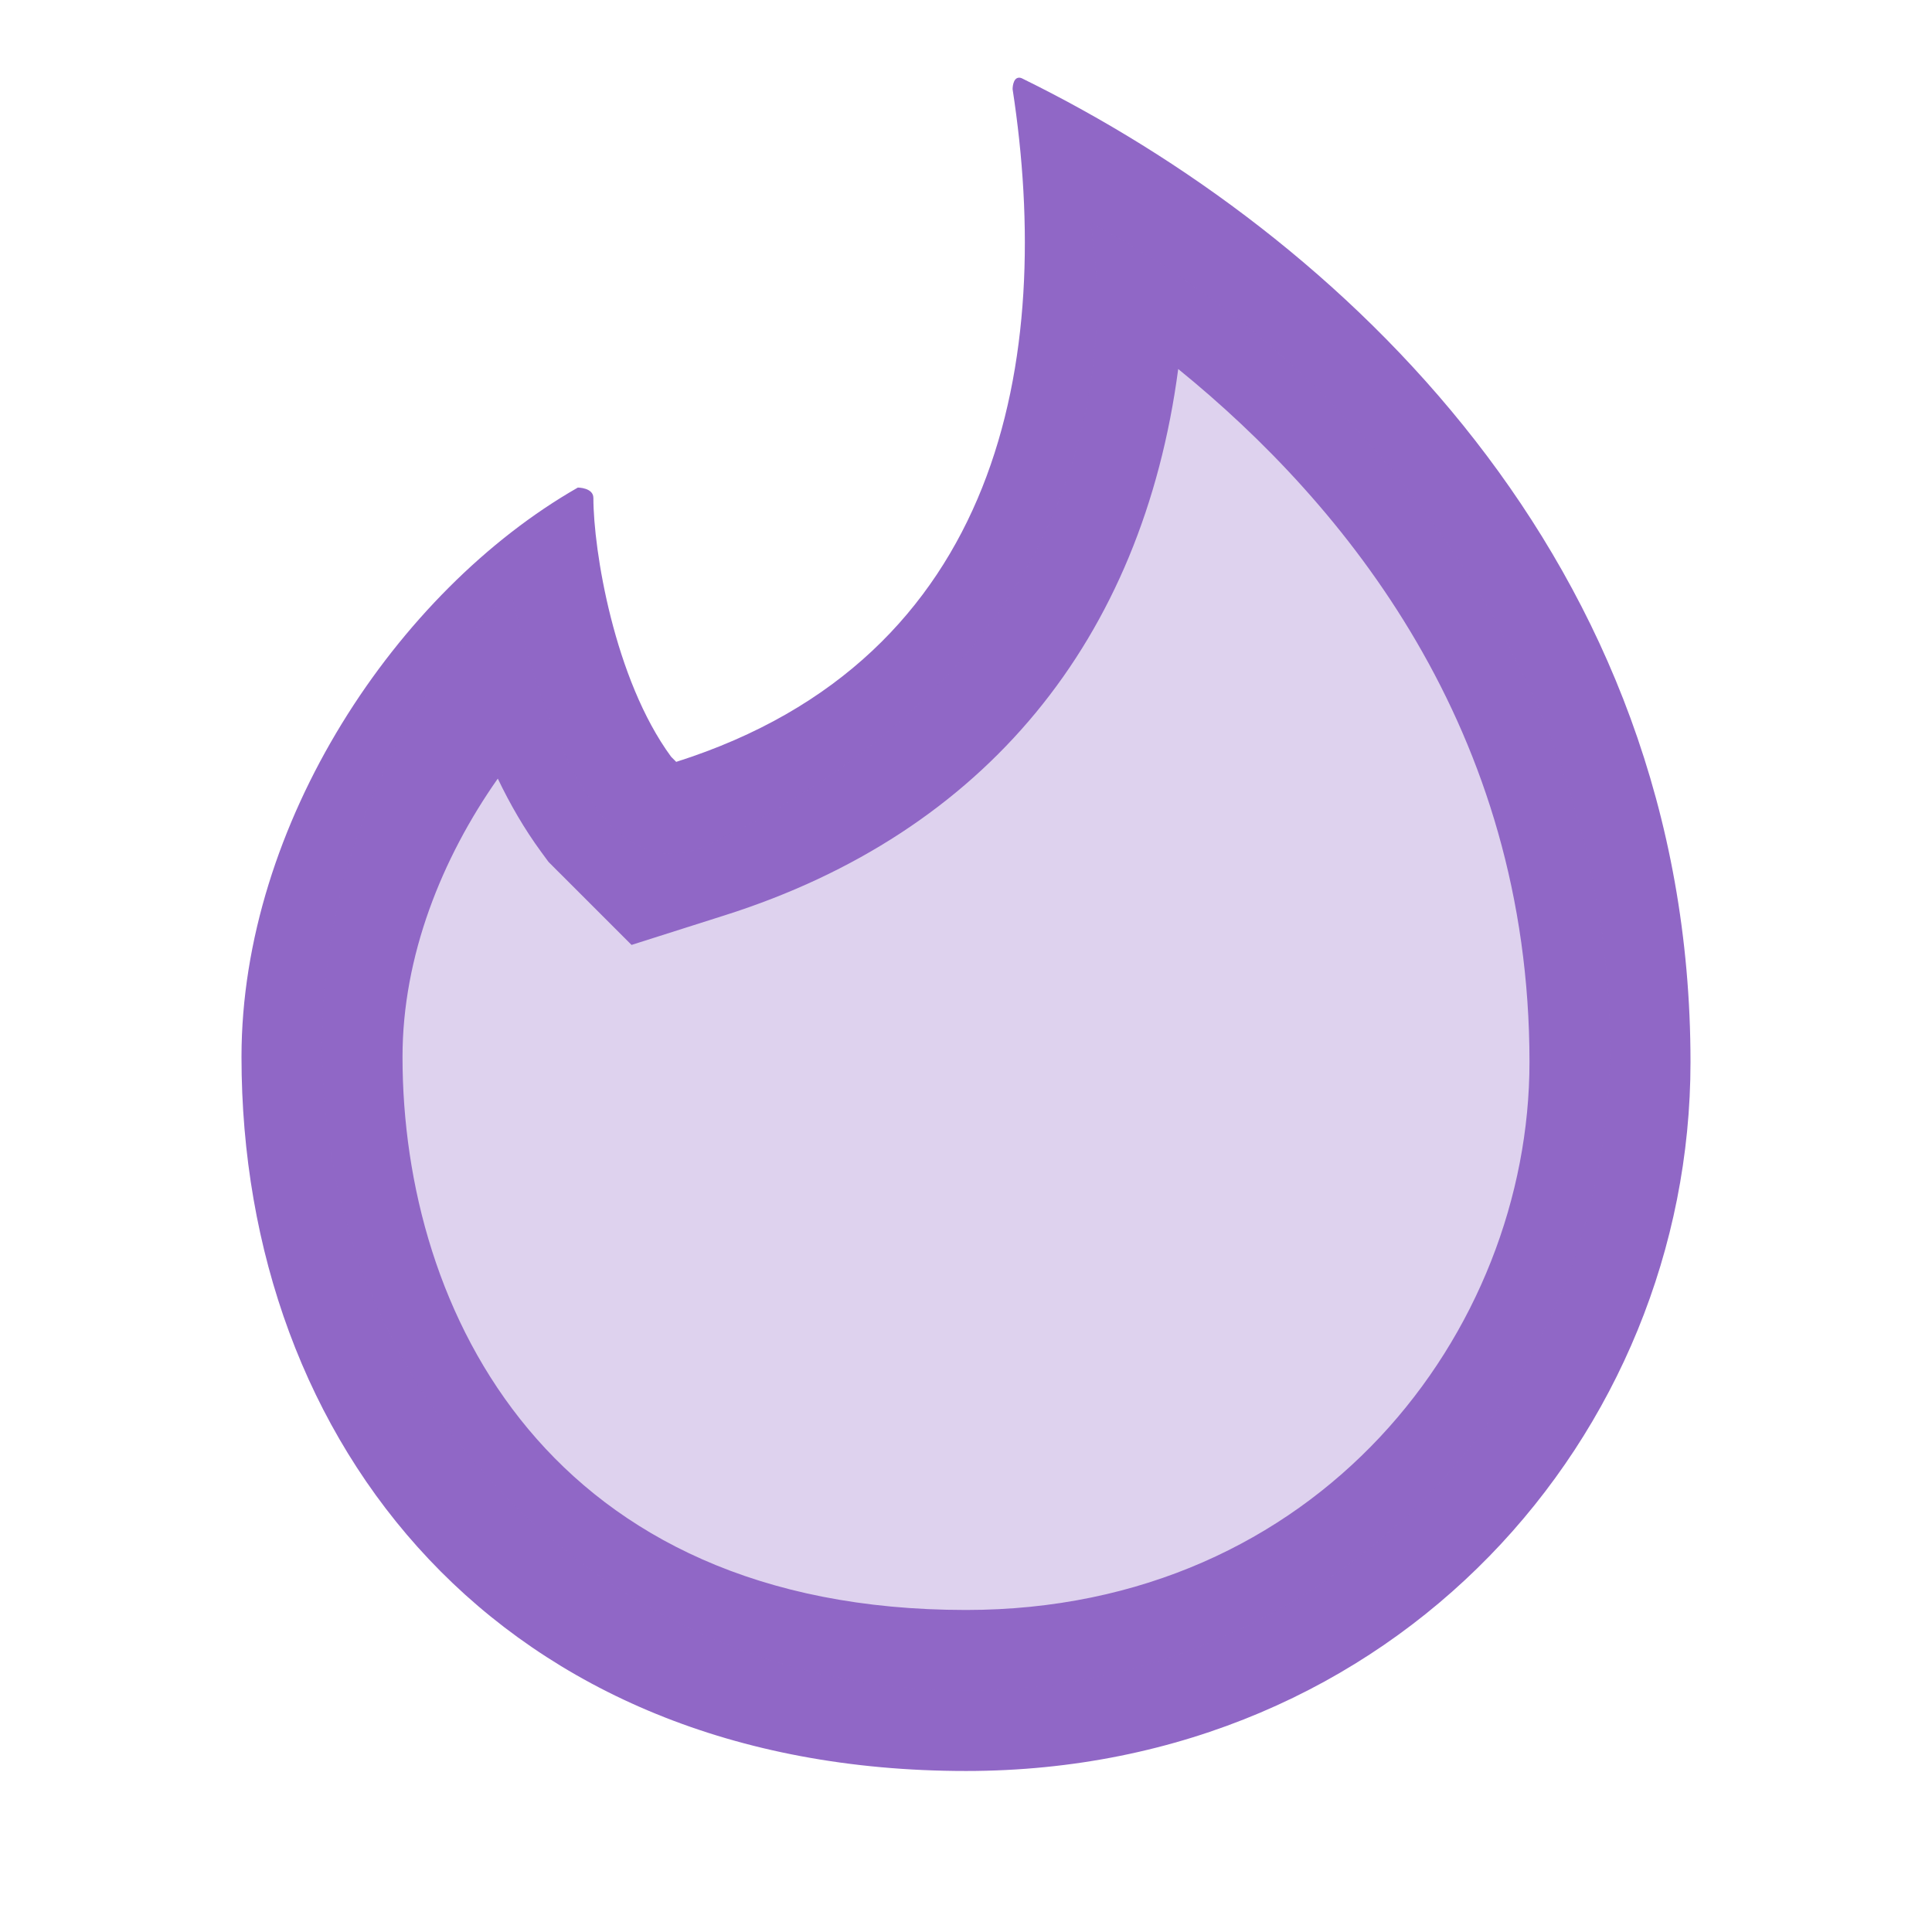
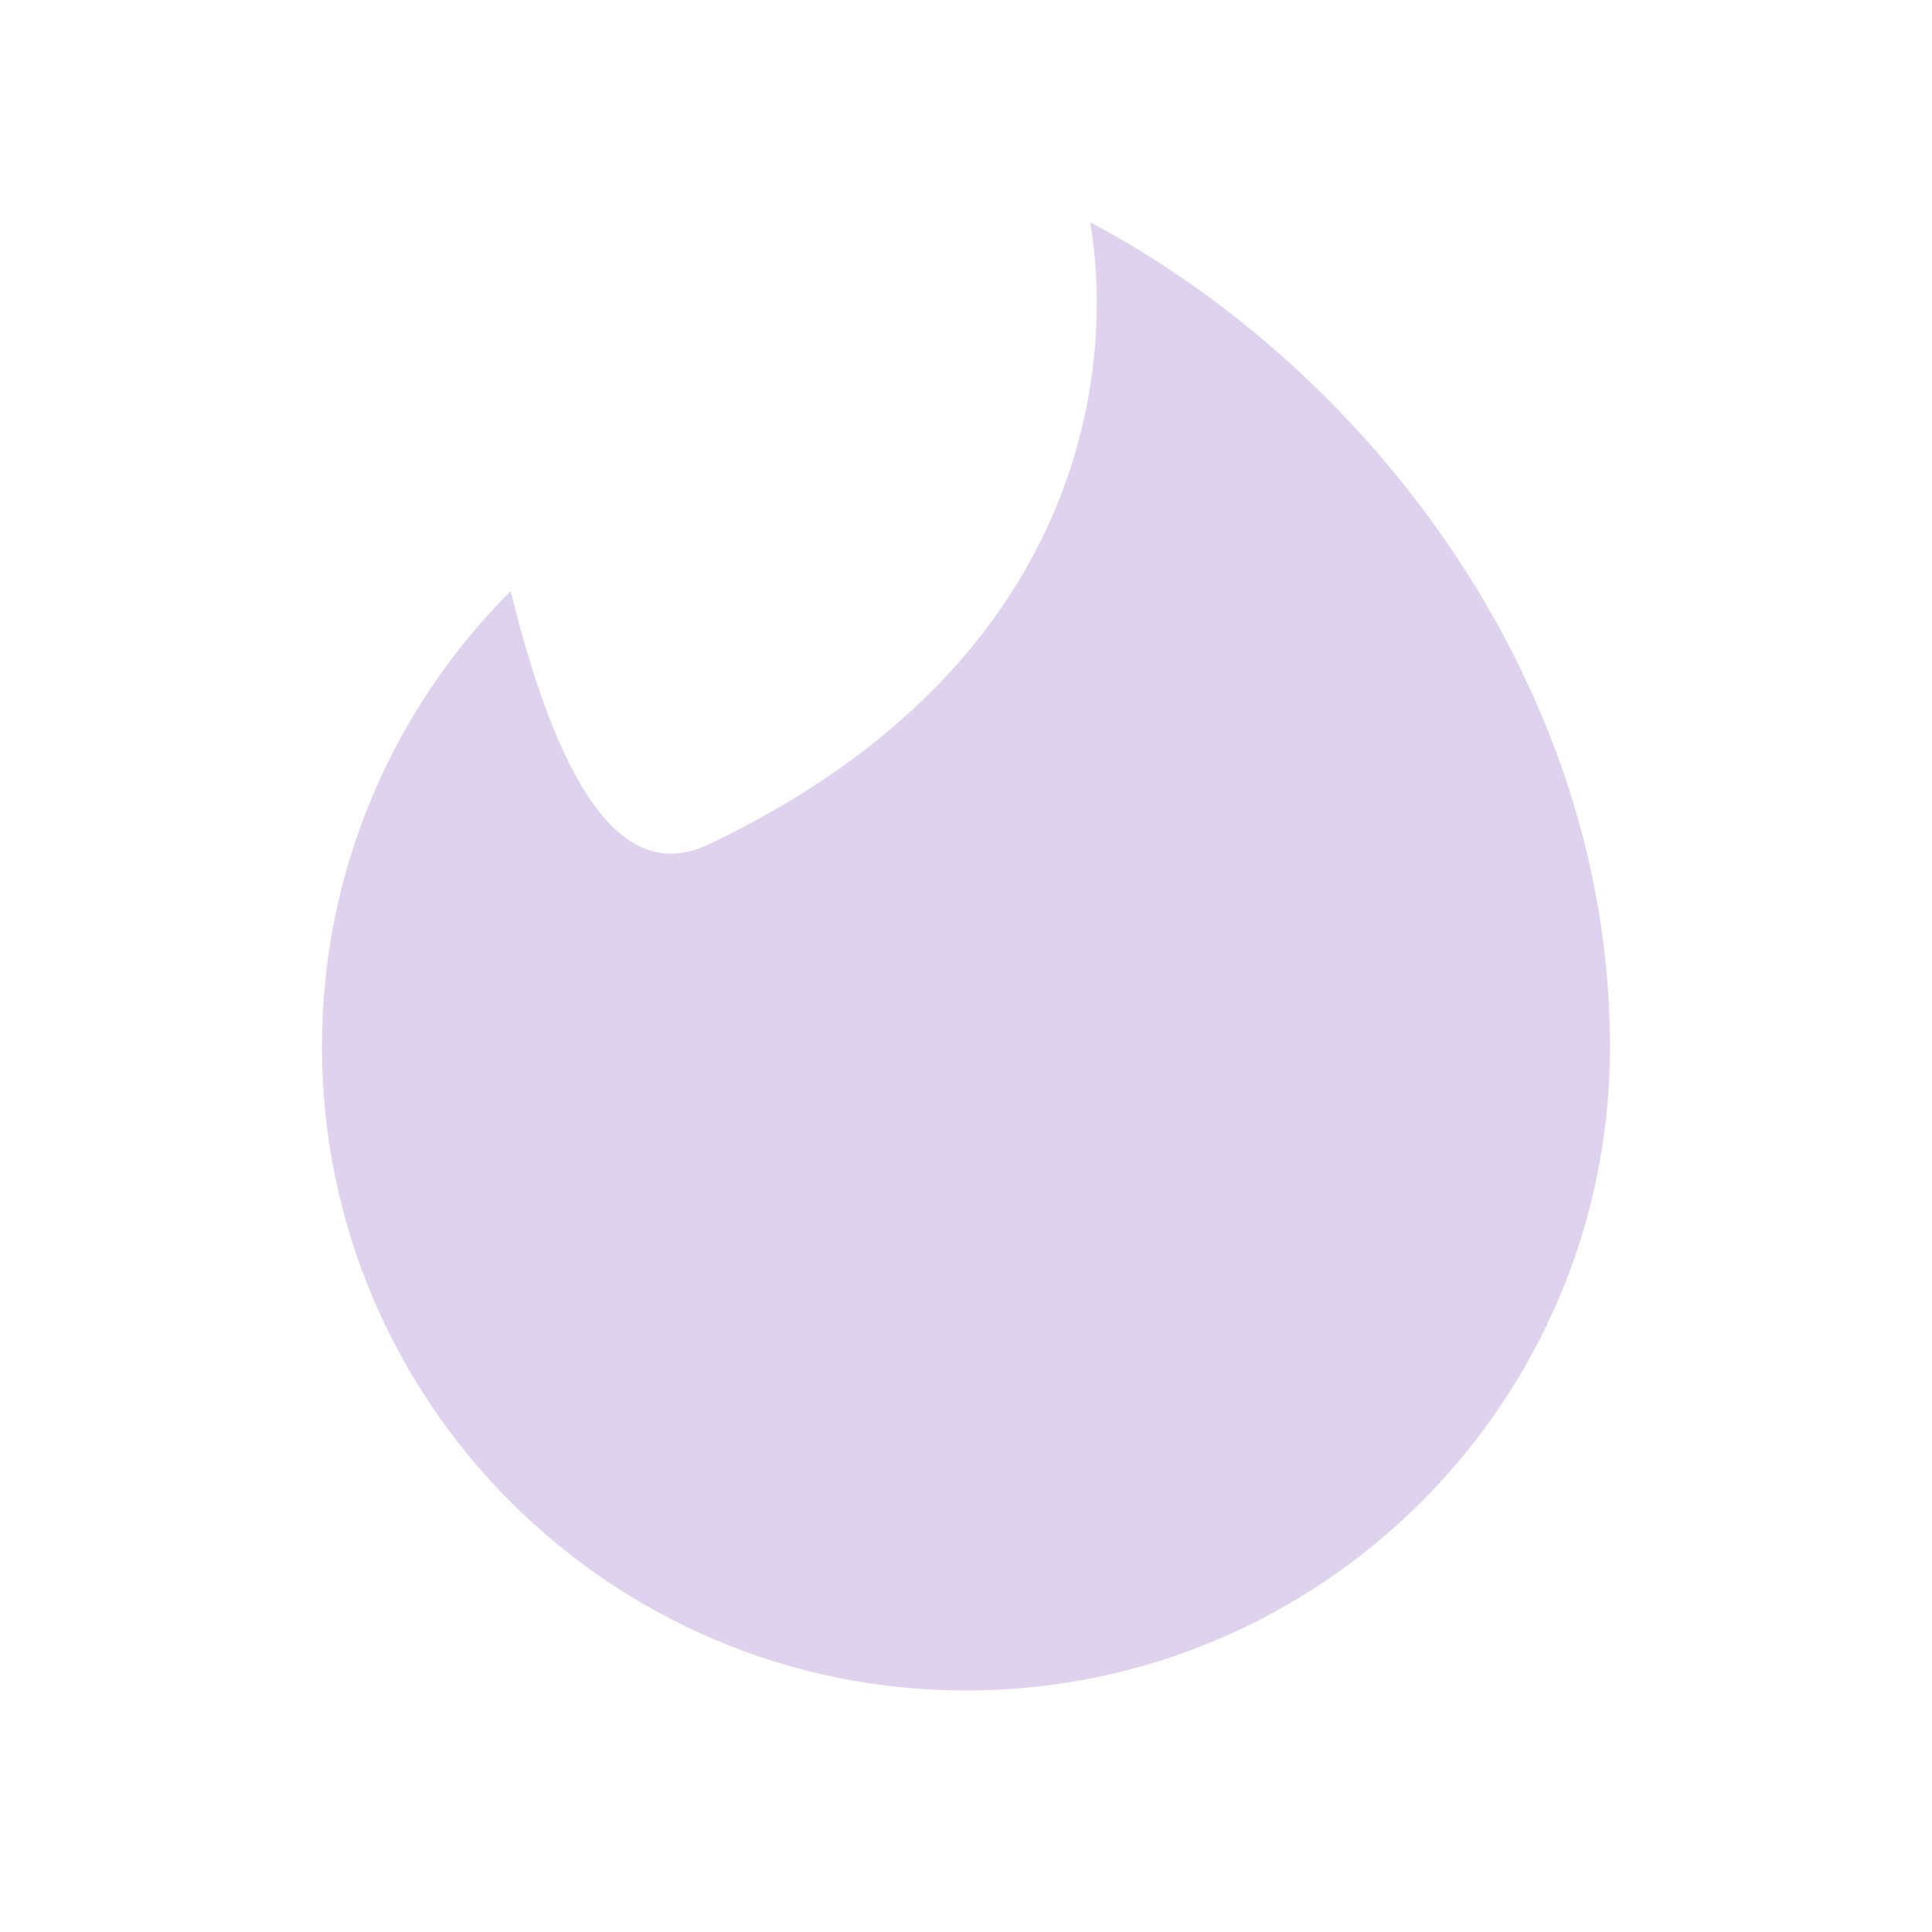
<svg xmlns="http://www.w3.org/2000/svg" width="44" height="44" viewBox="0 0 44 44" fill="none">
-   <path d="M26.833 8.404C30.639 11.495 34.833 16.621 34.833 24.187C34.833 30.321 30.034 36.666 22 36.666C12.527 36.666 9.167 29.88 9.167 24.07C9.167 21.774 10.063 19.545 11.337 17.732C11.616 18.315 11.942 18.88 12.325 19.402L12.491 19.628L12.688 19.826L12.806 19.943L14.383 21.52L16.507 20.845C22.445 18.962 26.017 14.566 26.833 8.404ZM23.21 1.769C23.061 1.769 23.061 2.029 23.061 2.029C24.004 8.158 22.825 14.995 15.4 17.351L15.283 17.233C13.986 15.466 13.514 12.52 13.514 11.341C13.514 11.104 13.16 11.104 13.16 11.104C9.037 13.462 5.5 18.766 5.5 24.07C5.5 32.908 11.392 40.333 22 40.333C31.783 40.333 38.5 32.672 38.5 24.187C38.5 12.754 30.486 5.329 23.296 1.795C23.263 1.776 23.234 1.769 23.21 1.769Z" fill="#9067C6" />
  <path opacity="0.3" d="M36.667 23.833C36.667 31.933 30.1 38.5 22 38.5C13.9 38.5 7.333 31.933 7.333 23.833C7.333 19.784 8.974 16.117 11.629 13.462C12.834 18.333 14.317 20.101 16.154 19.224C24.963 15.022 25.352 8.07 24.827 5.06C31.334 8.518 36.667 15.734 36.667 23.833Z" fill="#9067C6" />
</svg>